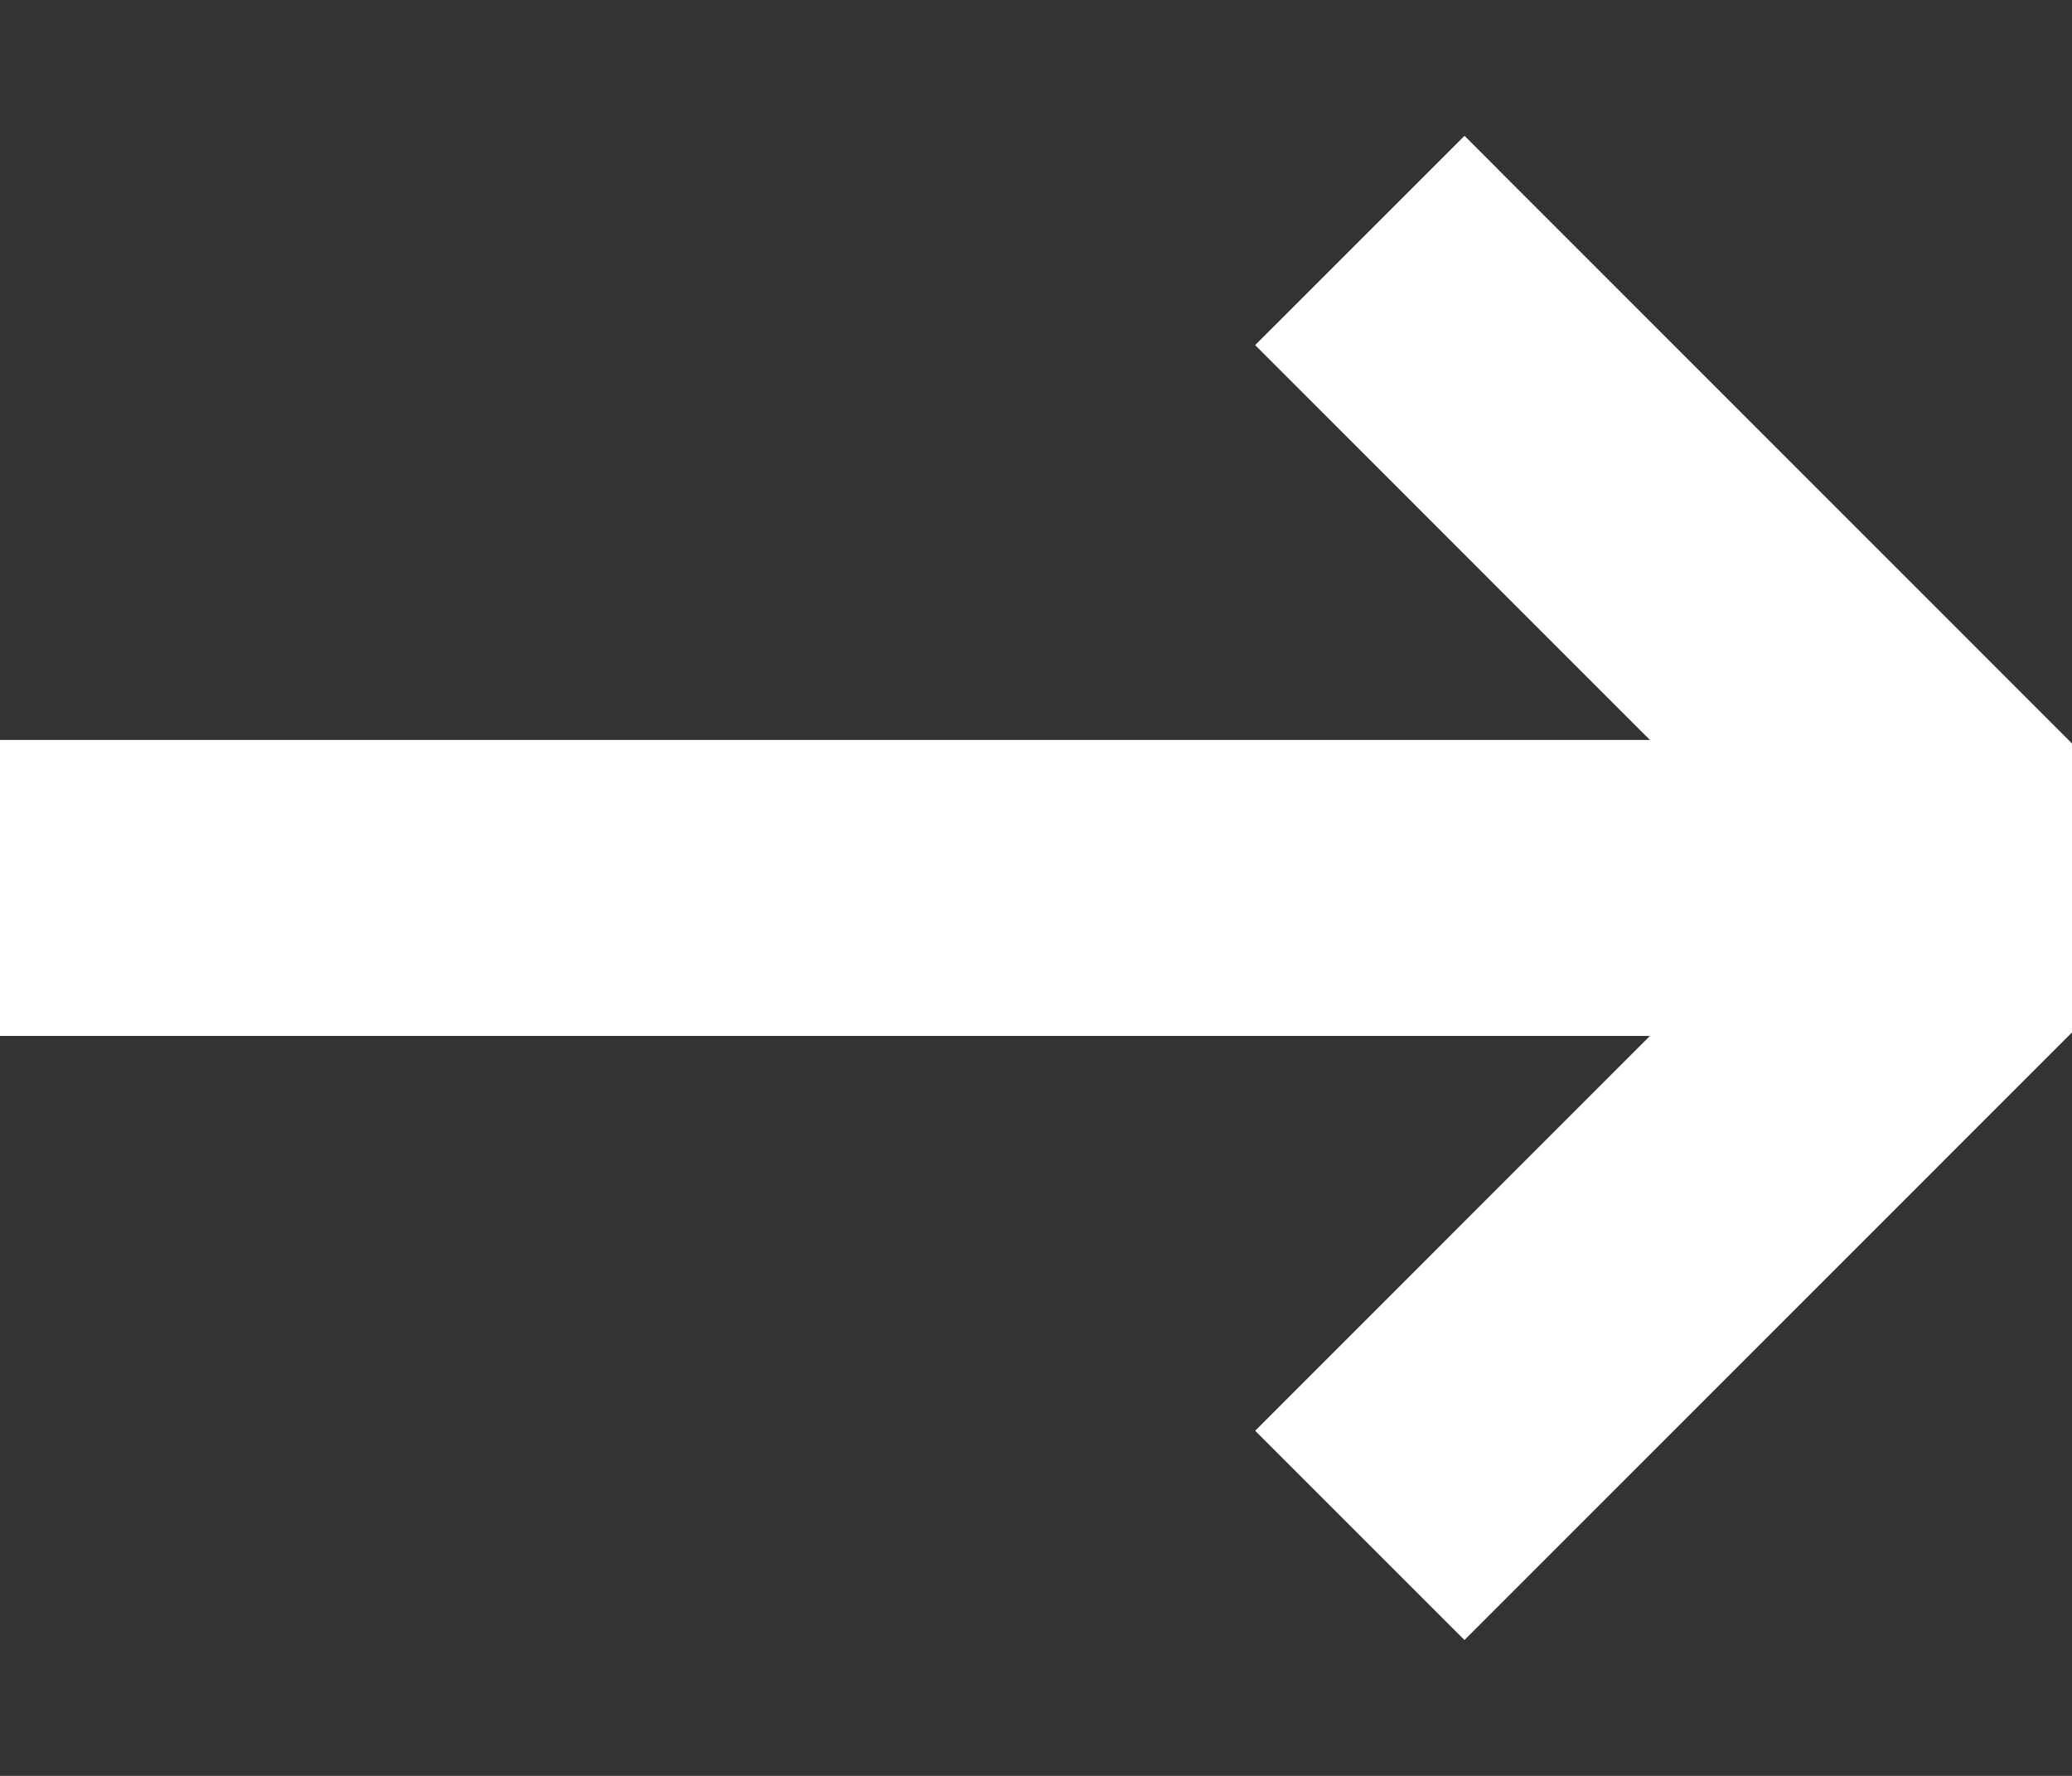
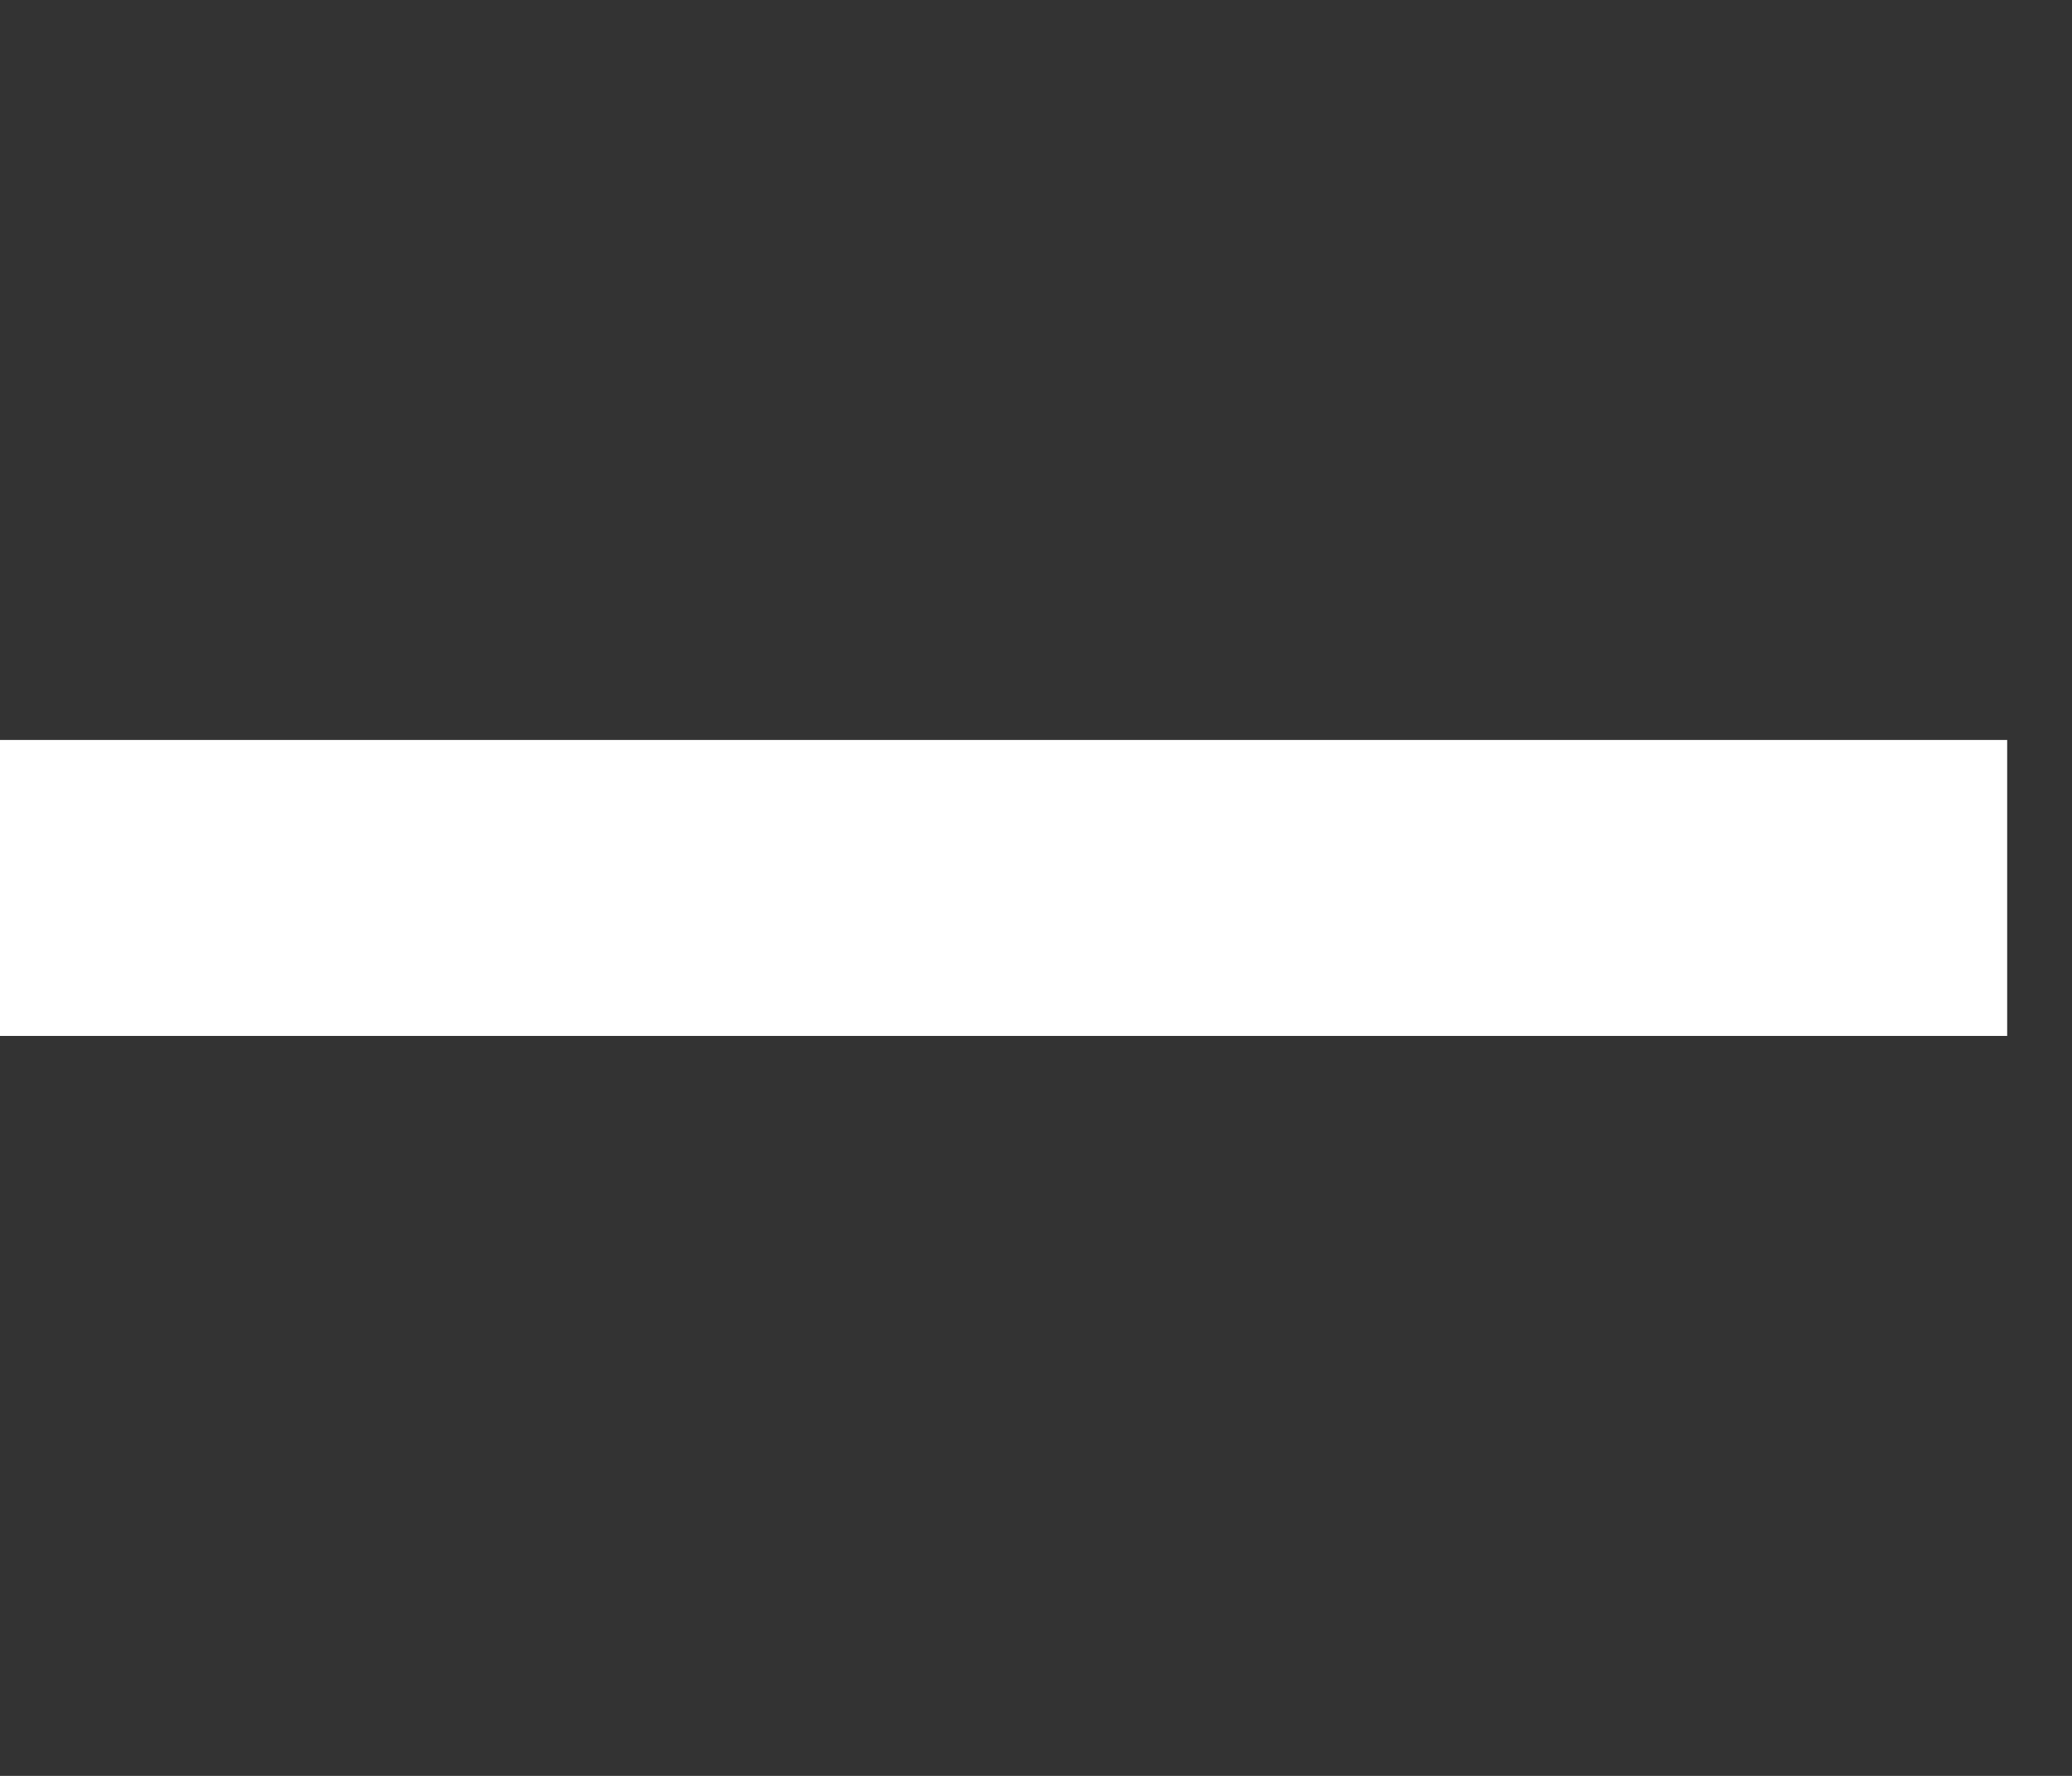
<svg xmlns="http://www.w3.org/2000/svg" width="14" height="12" viewBox="0 0 14 12" fill="none">
  <rect x="0" y="0" width="14" height="12" fill="#333333" stroke="none" />
  <path d="M0 6H13.562" stroke="white" stroke-width="2" stroke-miterlimit="10" stroke-linejoin="round" />
-   <path d="M9.188 1.625L13.562 6L9.188 10.375" stroke="white" stroke-width="2" stroke-miterlimit="10" stroke-linejoin="round" />
</svg>